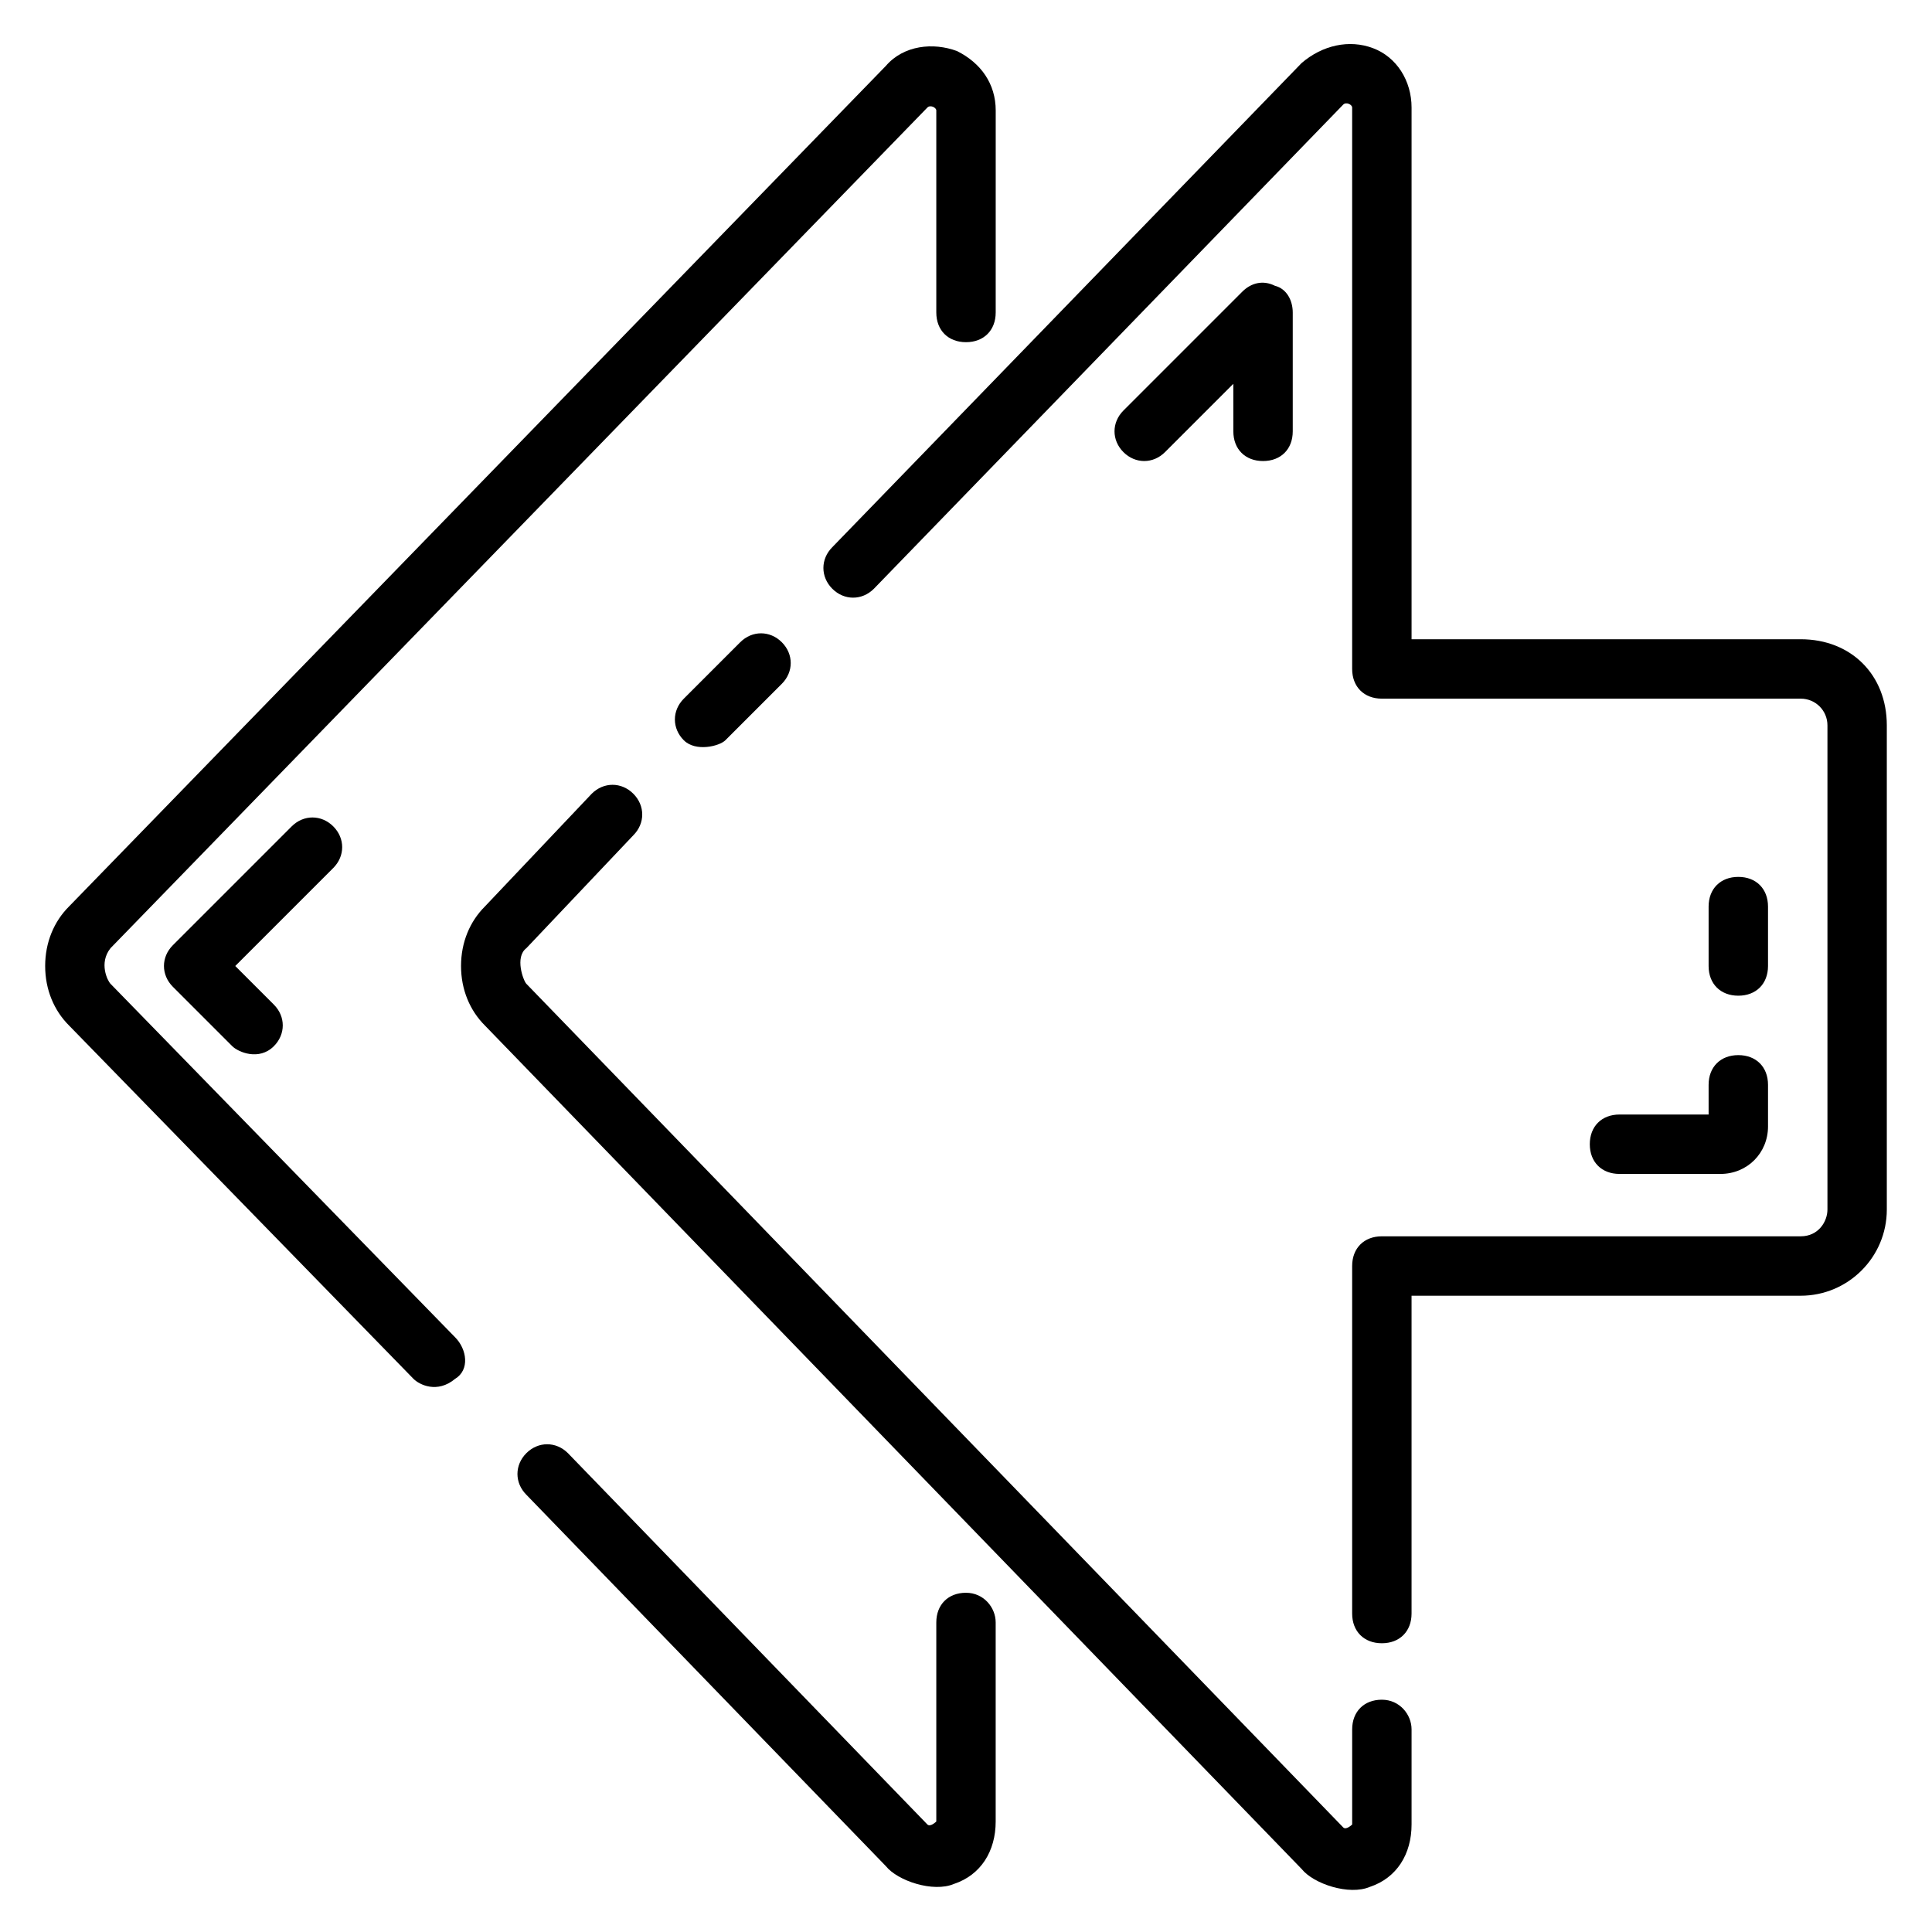
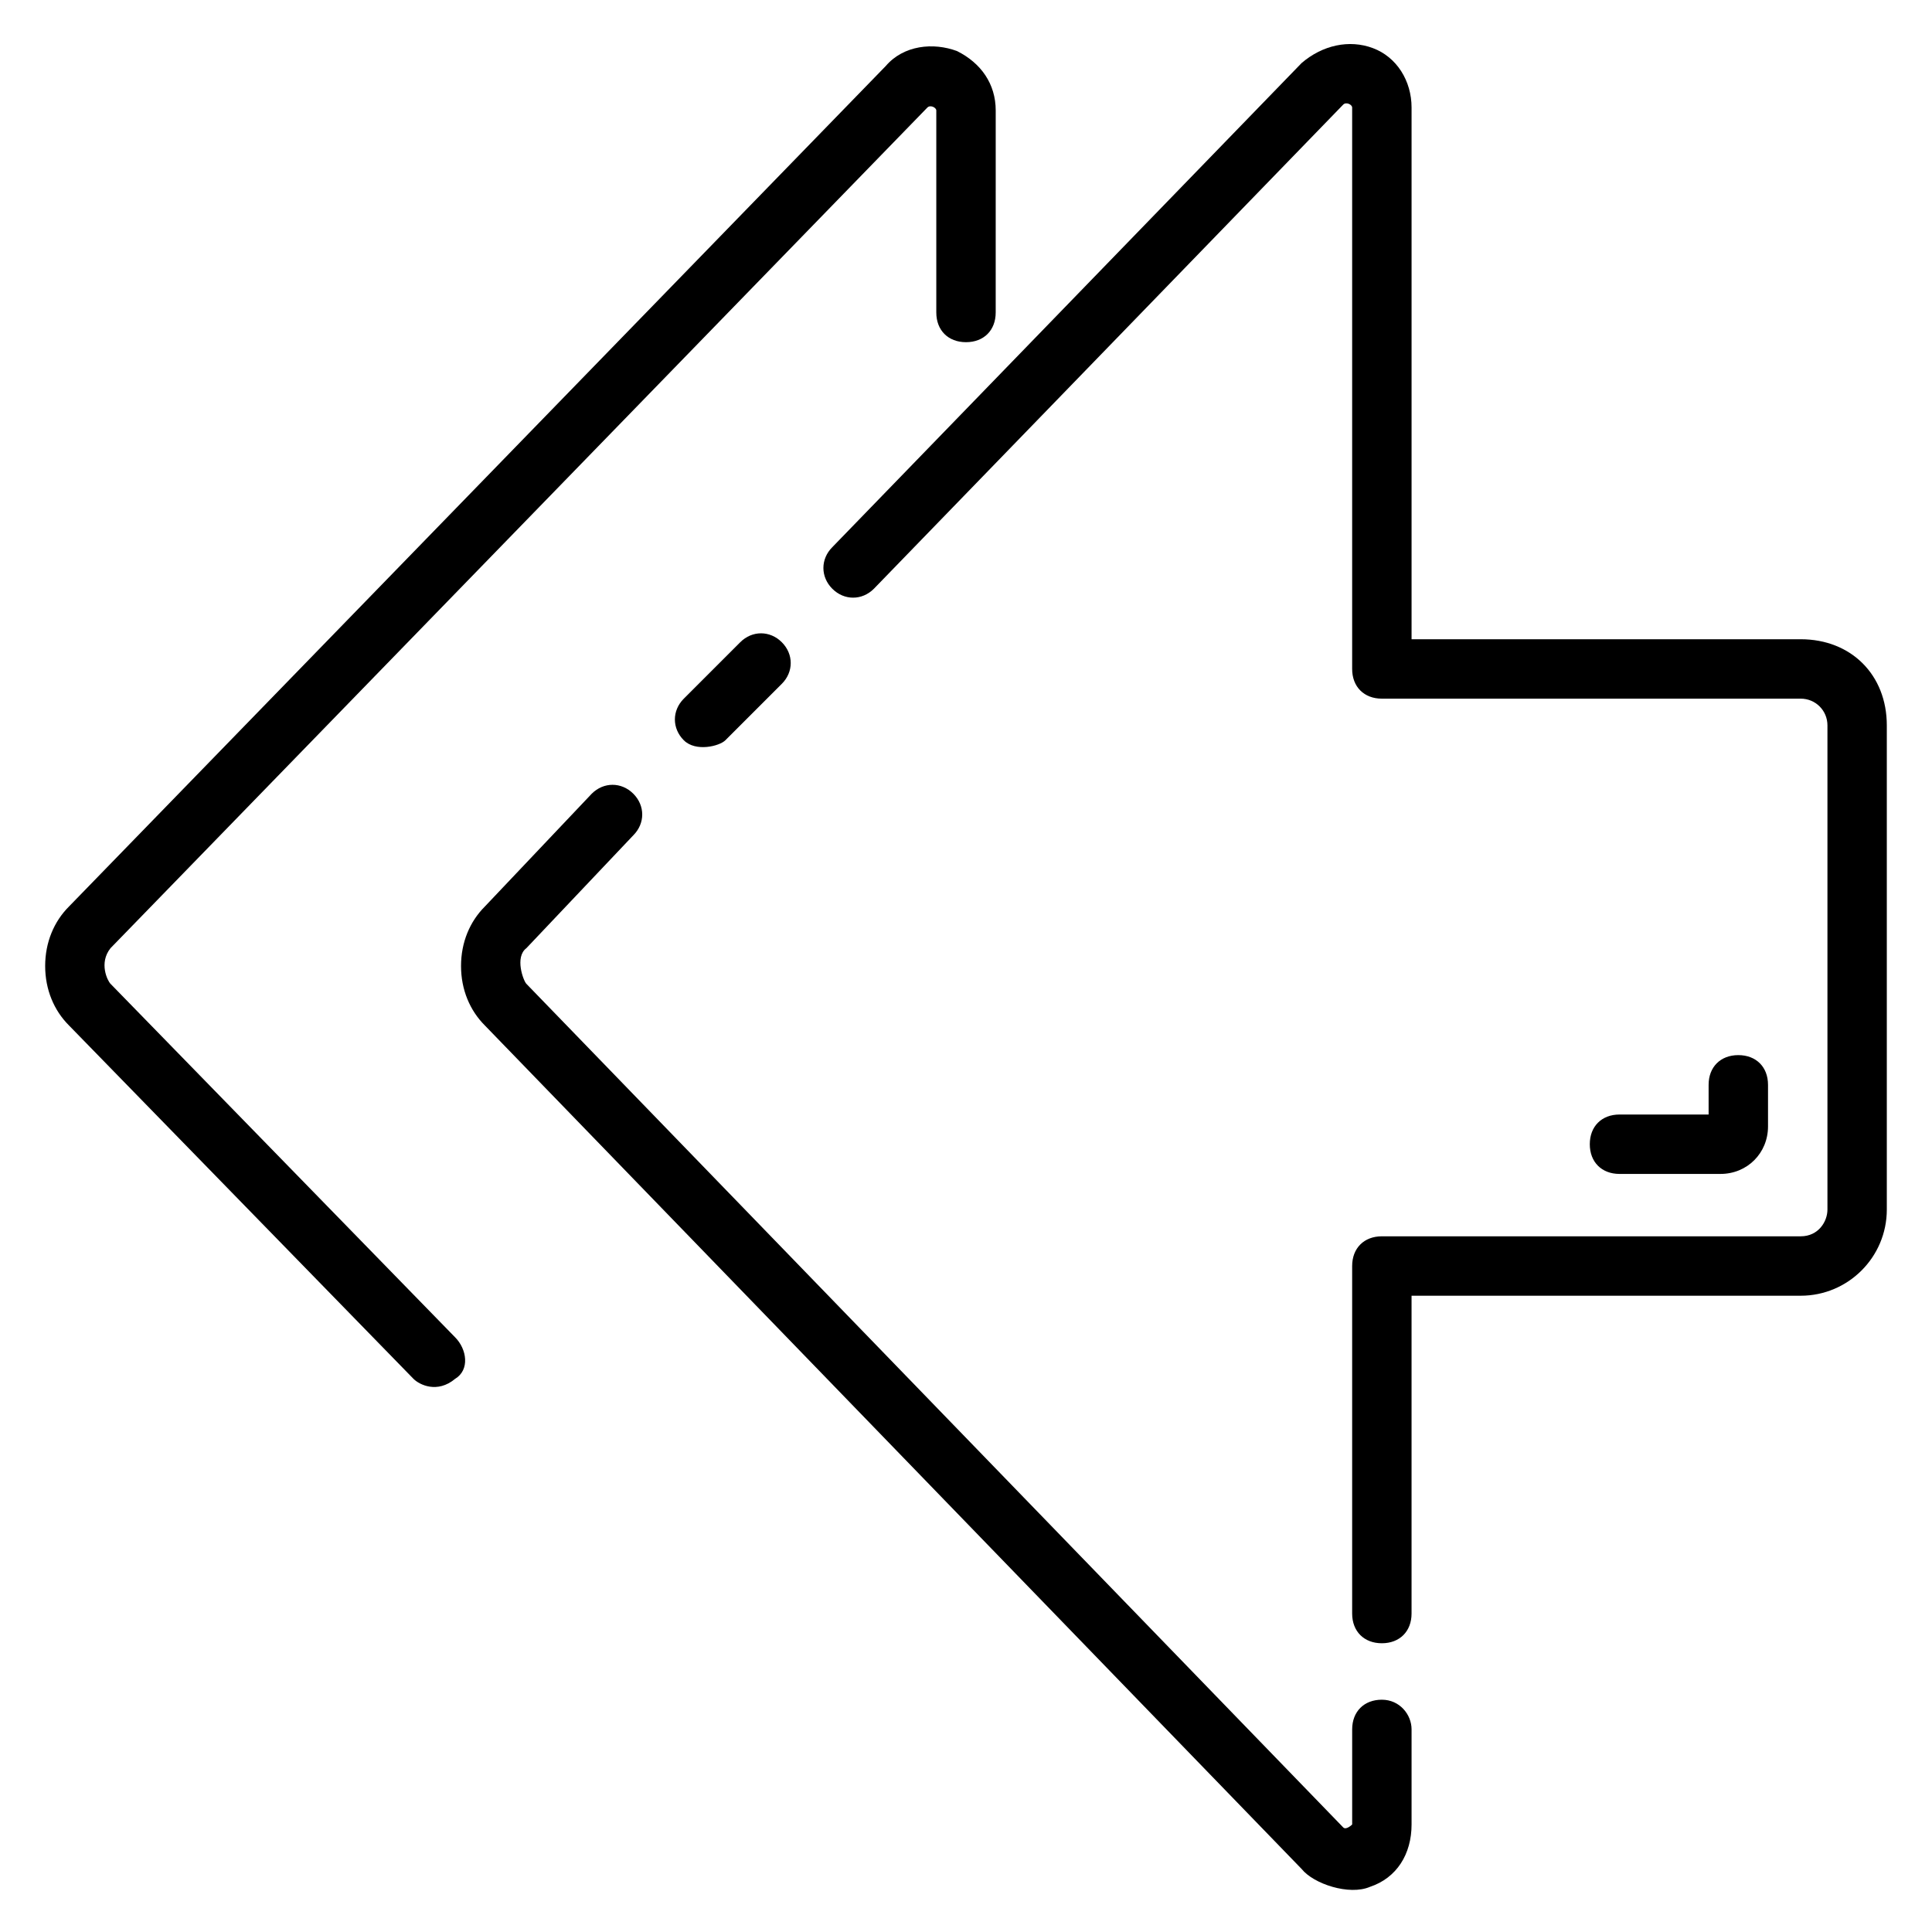
<svg xmlns="http://www.w3.org/2000/svg" fill="#000000" width="800px" height="800px" version="1.1" viewBox="144 144 512 512">
  <g>
    <path d="m173.29 404.72c-0.789-0.789-3.148-5.512 0-9.445l216.48-222.78c0.785-0.785 2.359 0 2.359 0.789v53.527c0 4.723 3.148 7.871 7.871 7.871s7.871-3.148 7.871-7.871l0.004-53.527c0-7.086-3.938-12.594-10.234-15.742-6.297-2.363-14.168-1.574-18.895 3.938l-216.48 222.77c-3.934 3.938-6.297 9.445-6.297 15.746 0 6.297 2.363 11.809 6.297 15.742l91.316 93.676c1.574 1.574 6.297 3.938 11.02 0 3.938-2.363 3.148-7.871 0-11.02z" />
-     <path d="m400 566.1c-4.723 0-7.871 3.148-7.871 7.871v52.742s-1.574 1.574-2.363 0.789l-95.254-98.398c-3.148-3.148-7.871-3.148-11.02 0-3.148 3.148-3.148 7.871 0 11.02l95.25 98.398c3.148 3.938 12.594 7.086 18.105 4.723 7.086-2.363 11.02-8.66 11.02-16.531v-52.742c0.004-3.934-3.144-7.871-7.867-7.871z" />
    <path d="m510.21 594.44c-4.723 0-7.871 3.148-7.871 7.871v25.191s-1.574 1.574-2.363 0.789l-216.48-223.57c-0.789-0.789-3.148-7.086 0-9.445l28.34-29.914c3.148-3.148 3.148-7.871 0-11.02-3.148-3.148-7.871-3.148-11.02 0l-28.34 29.91c-3.938 3.938-6.297 9.445-6.297 15.742s2.363 11.809 6.297 15.742l216.48 223.57c3.148 3.938 12.594 7.086 18.105 4.723 7.086-2.363 11.02-8.66 11.02-16.531v-25.191c0-3.93-3.148-7.867-7.871-7.867z" />
    <path d="m621.2 313.41h-103.12v-140.91c0-7.086-3.938-13.383-10.234-15.742-6.297-2.363-13.383-0.789-18.895 3.938l-124.38 128.31c-3.148 3.148-3.148 7.871 0 11.02 3.148 3.148 7.871 3.148 11.02 0l124.38-128.31c0.789-0.789 2.363 0 2.363 0.785v148.78c0 4.723 3.148 7.871 7.871 7.871h111c3.938 0 7.086 3.148 7.086 7.086v128.31c0 3.148-2.363 7.086-7.086 7.086h-111c-4.723 0-7.871 3.148-7.871 7.871v92.102c0 4.723 3.148 7.871 7.871 7.871 4.723 0 7.871-3.148 7.871-7.871v-84.227h103.12c12.594 0 22.828-10.234 22.828-22.828v-128.32c0-13.383-9.445-22.828-22.828-22.828z" />
    <path d="m340.17 314.2-14.957 14.957c-3.148 3.148-3.148 7.871 0 11.02 3.148 3.148 9.445 1.574 11.02 0l14.957-14.957c3.148-3.148 3.148-7.871 0-11.02-3.148-3.152-7.871-3.152-11.02 0z" />
-     <path d="m232.32 363c-3.148-3.148-7.871-3.148-11.02 0l-31.488 31.488c-3.148 3.148-3.148 7.871 0 11.02l15.742 15.742c1.574 1.574 7.086 3.938 11.02 0 3.148-3.148 3.148-7.871 0-11.02l-10.23-10.23 25.977-25.977c3.148-3.152 3.148-7.875 0-11.023z" />
    <path d="m596.8 439.36h-23.617c-4.723 0-7.871 3.148-7.871 7.871 0 4.723 3.148 7.871 7.871 7.871h26.766c7.086 0 12.594-5.512 12.594-12.594v-11.02c0-4.723-3.148-7.871-7.871-7.871s-7.871 3.148-7.871 7.871z" />
-     <path d="m478.72 266.18c4.723 0 7.871-3.148 7.871-7.871v-31.488c0-3.148-1.574-6.297-4.723-7.086-3.148-1.574-6.297-0.789-8.66 1.574l-31.488 31.488c-3.148 3.148-3.148 7.871 0 11.02s7.871 3.148 11.02 0l18.105-18.105 0.004 12.594c0 4.723 3.148 7.875 7.871 7.875z" />
-     <path d="m604.67 407.87c4.723 0 7.871-3.148 7.871-7.871v-15.742c0-4.723-3.148-7.871-7.871-7.871s-7.871 3.148-7.871 7.871v15.742c0 4.723 3.148 7.871 7.871 7.871z" />
  </g>
</svg>